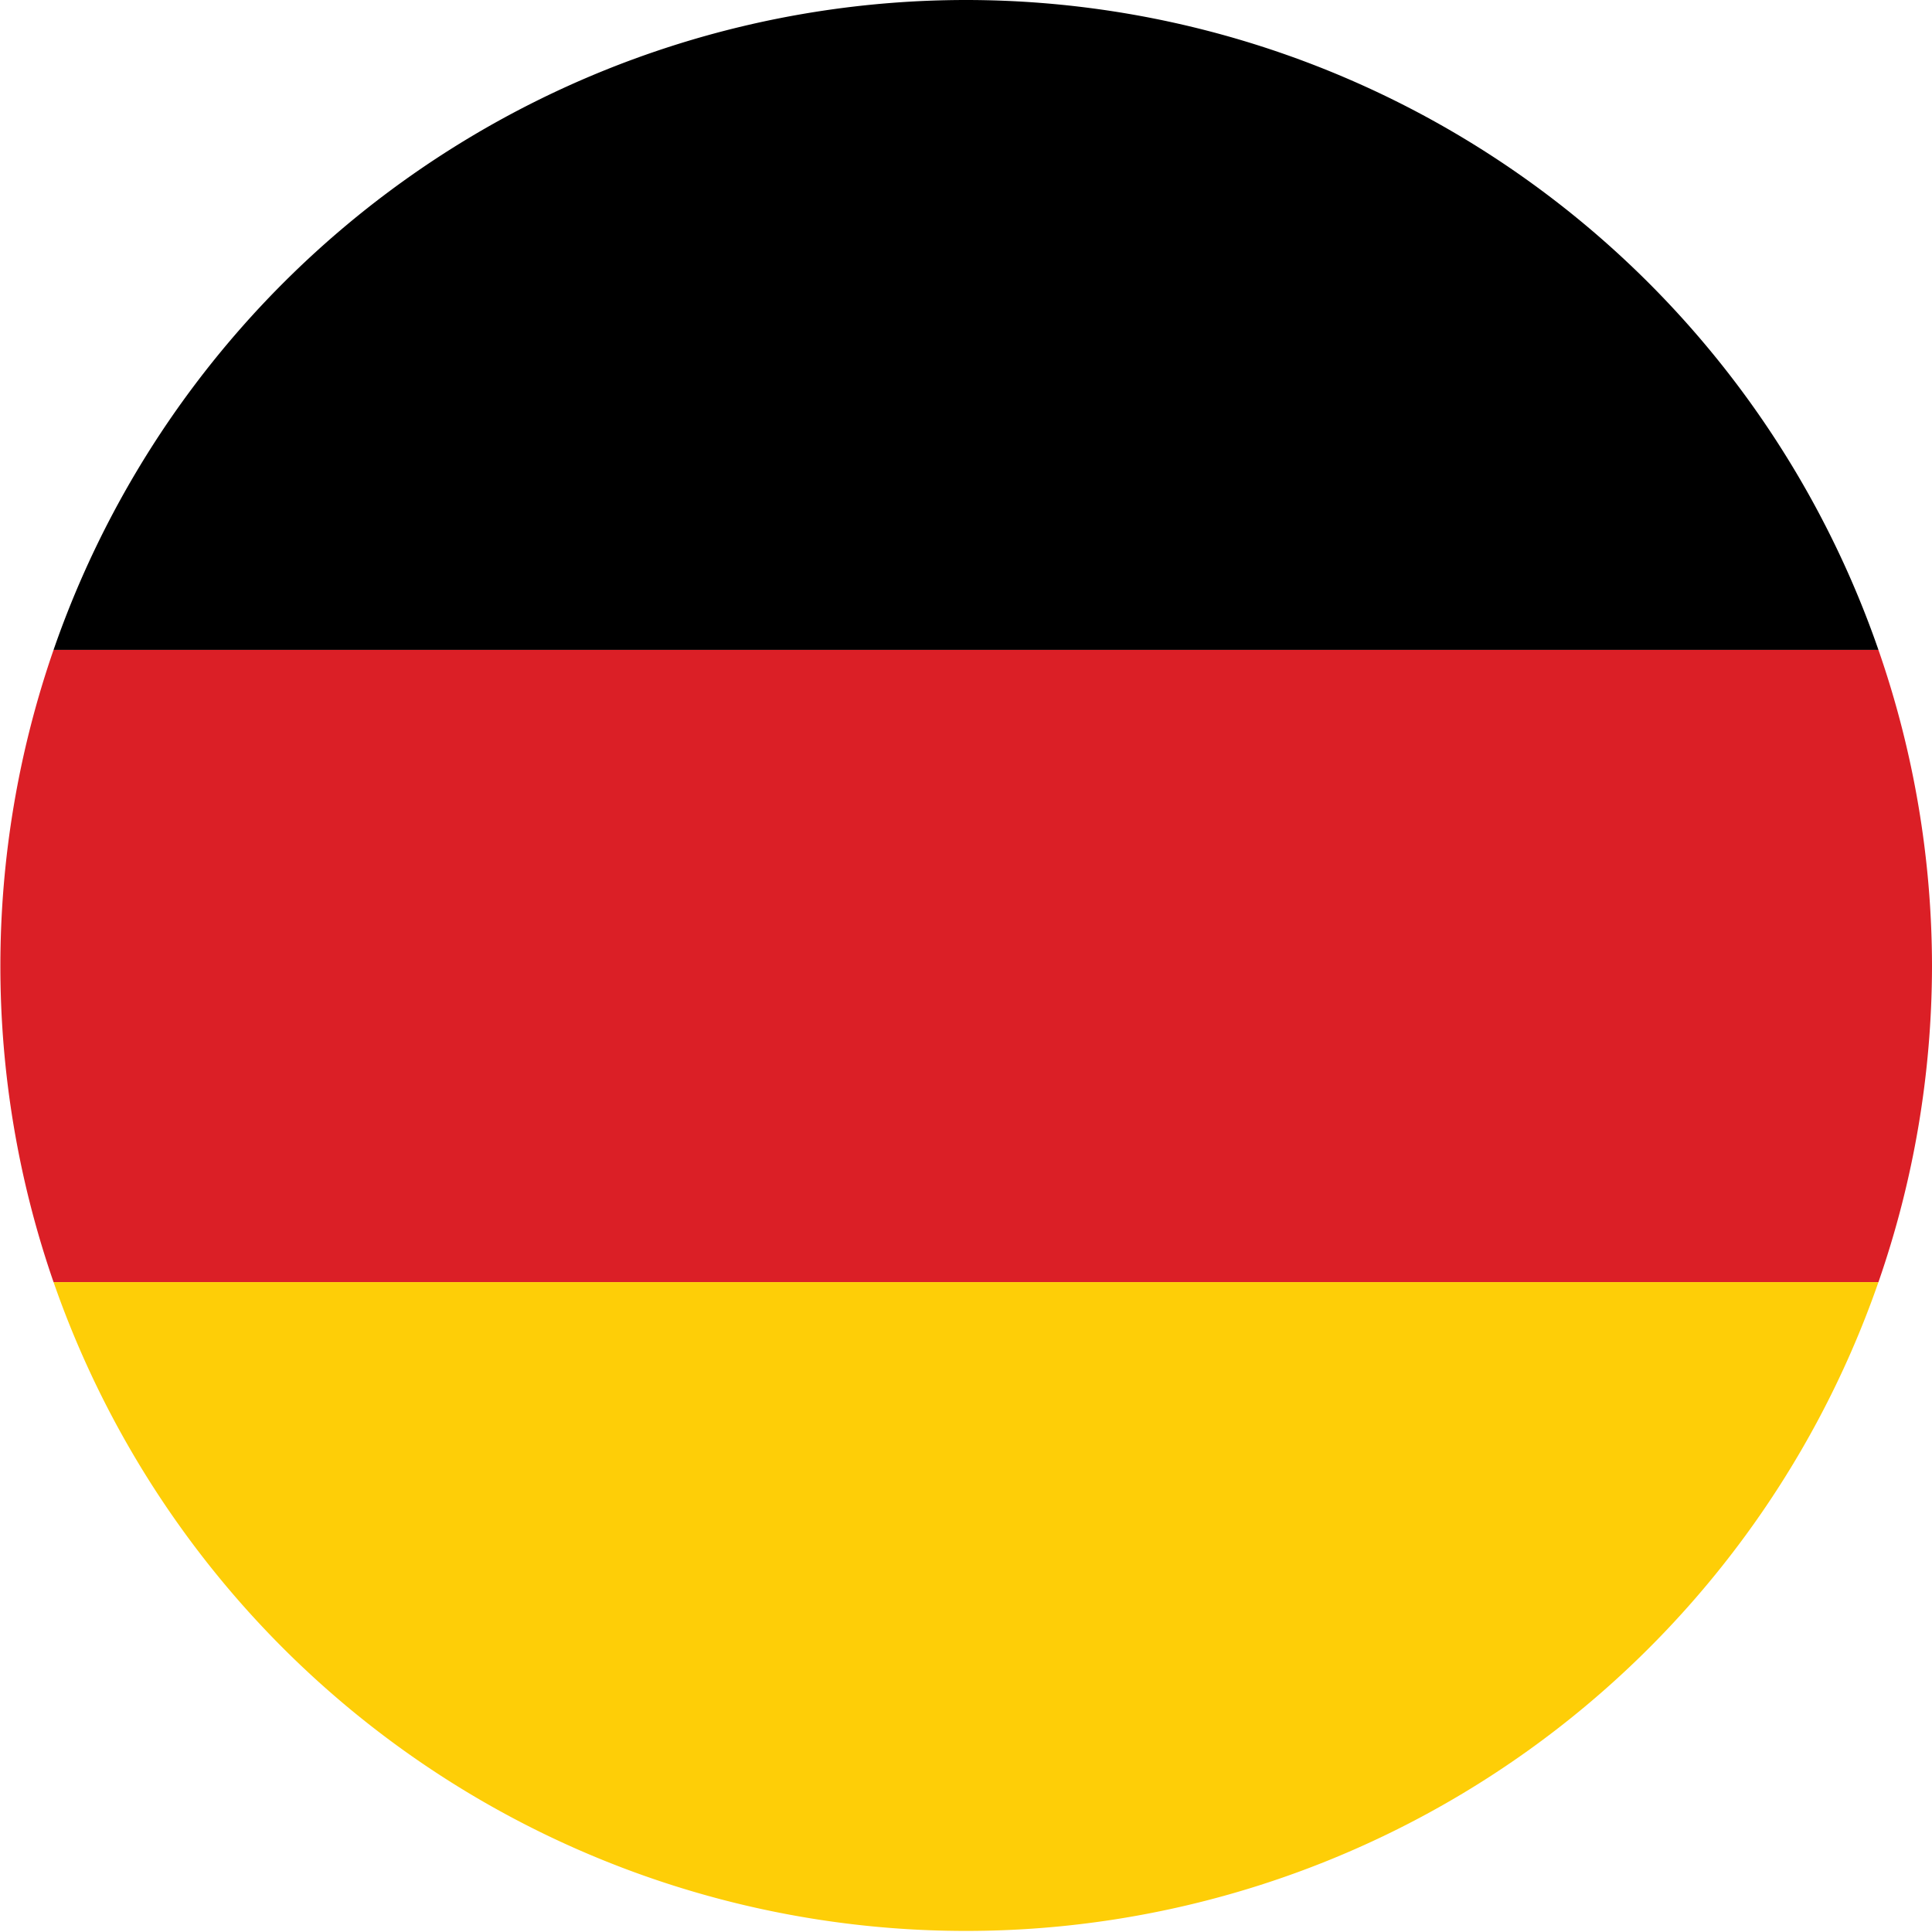
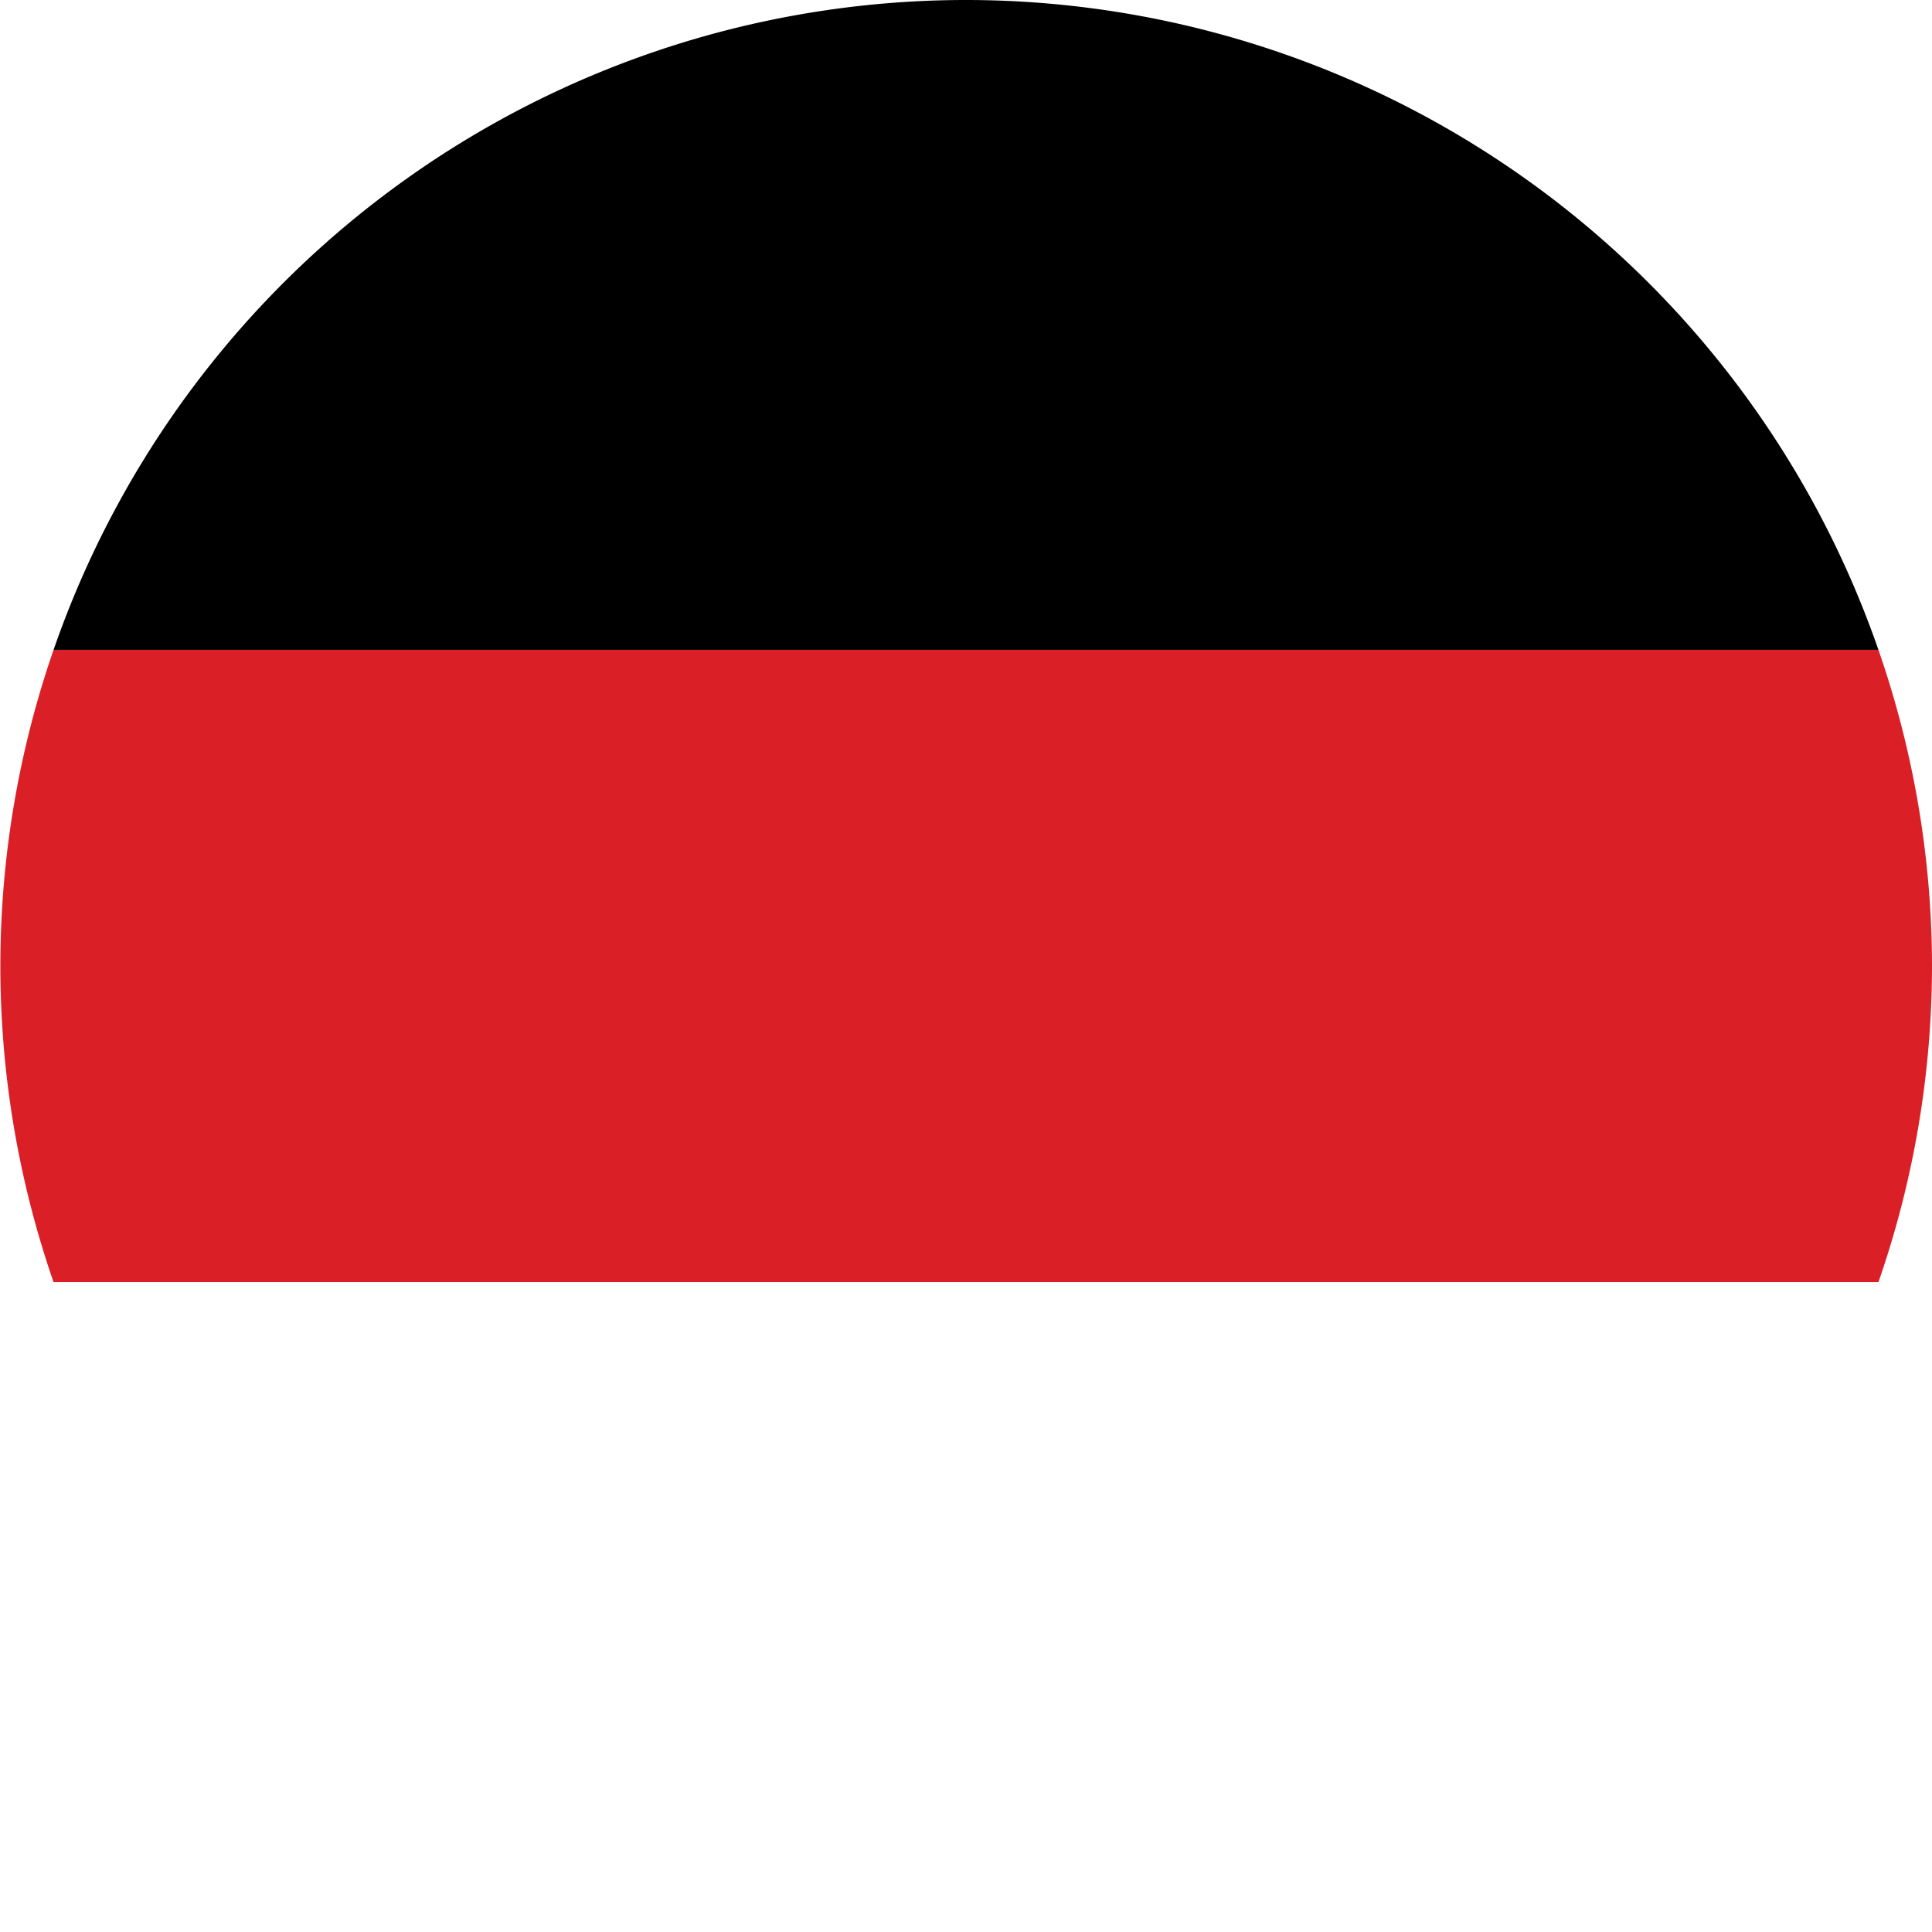
<svg xmlns="http://www.w3.org/2000/svg" id="Layer_1" data-name="Layer 1" width="22" height="22" viewBox="0 0 22 22">
  <defs>
    <style>.cls-1{fill:#db1f26;}.cls-2{fill:#fece07;}</style>
  </defs>
  <g id="Layer_2" data-name="Layer 2">
    <g id="Layer_2-2" data-name="Layer 2-2">
      <path class="cls-1" d="M22,11a11,11,0,0,0-.61-3.6H.61a11,11,0,0,0,0,7.2H21.39A11,11,0,0,0,22,11Z" />
-       <path class="cls-2" d="M21.39,14.6H.61a11,11,0,0,0,20.78,0Z" />
      <path d="M11,0A11,11,0,0,0,.61,7.4H21.39A11,11,0,0,0,11,0Z" />
    </g>
  </g>
</svg>